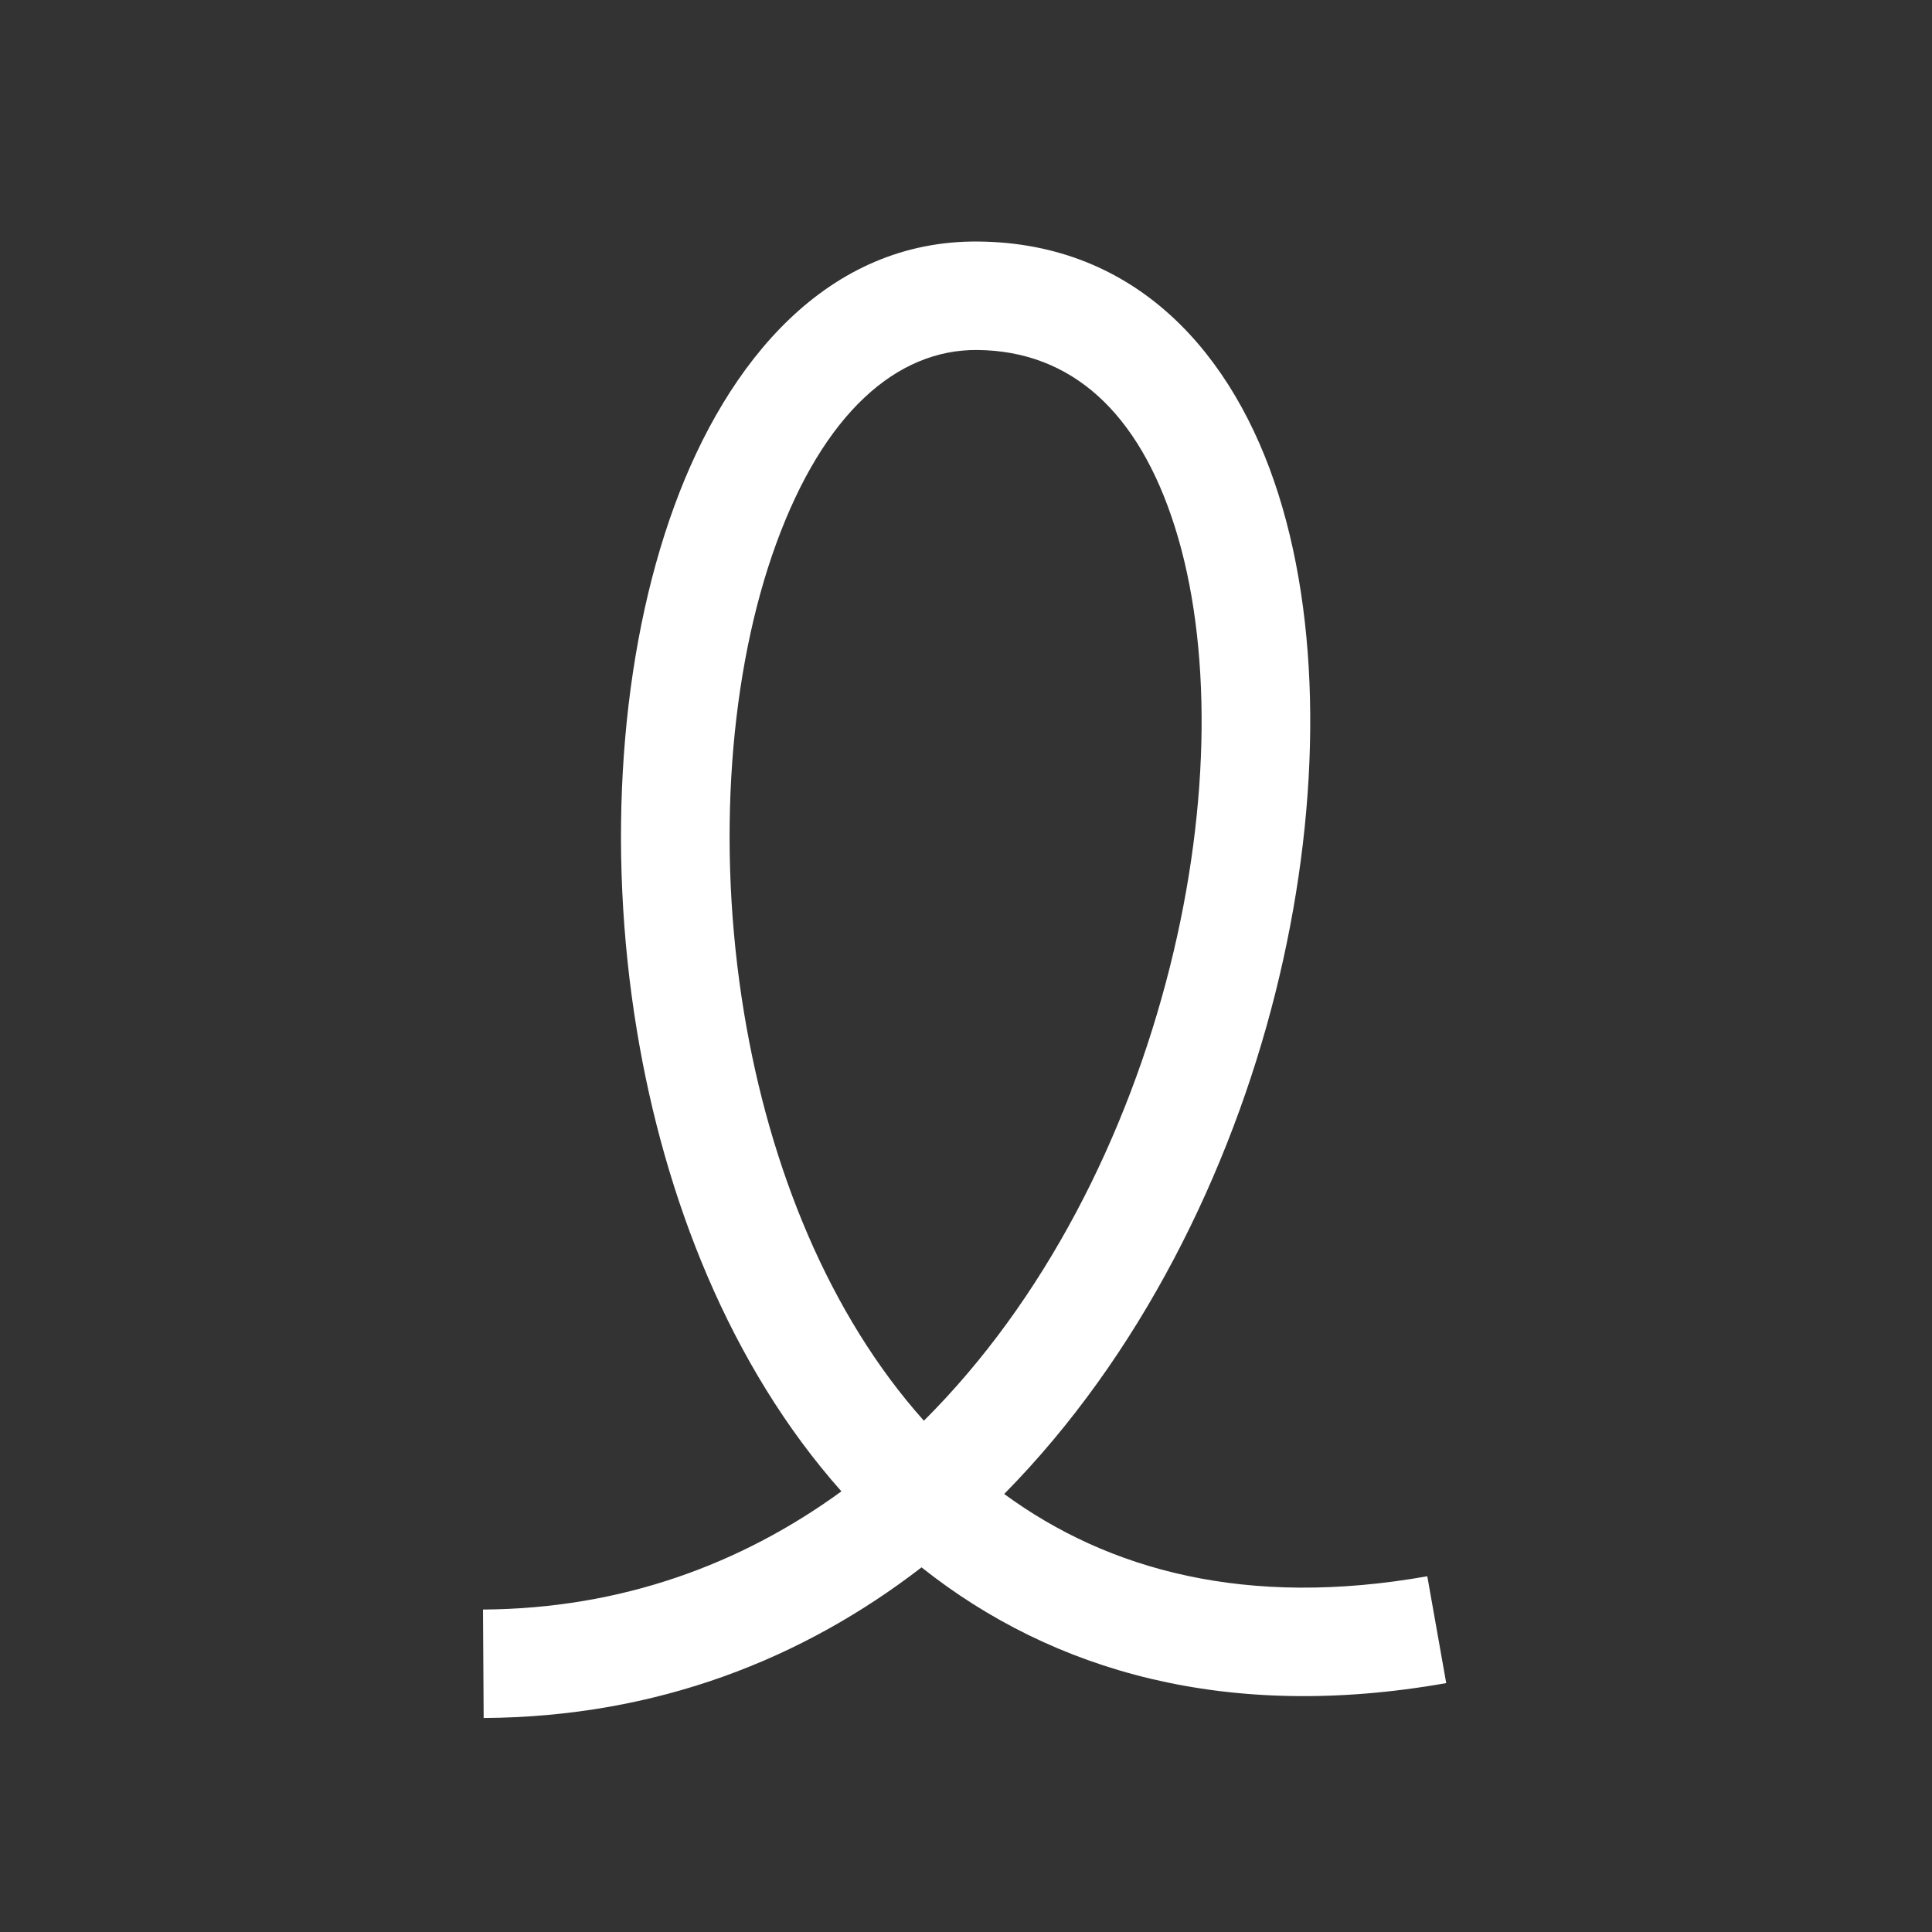
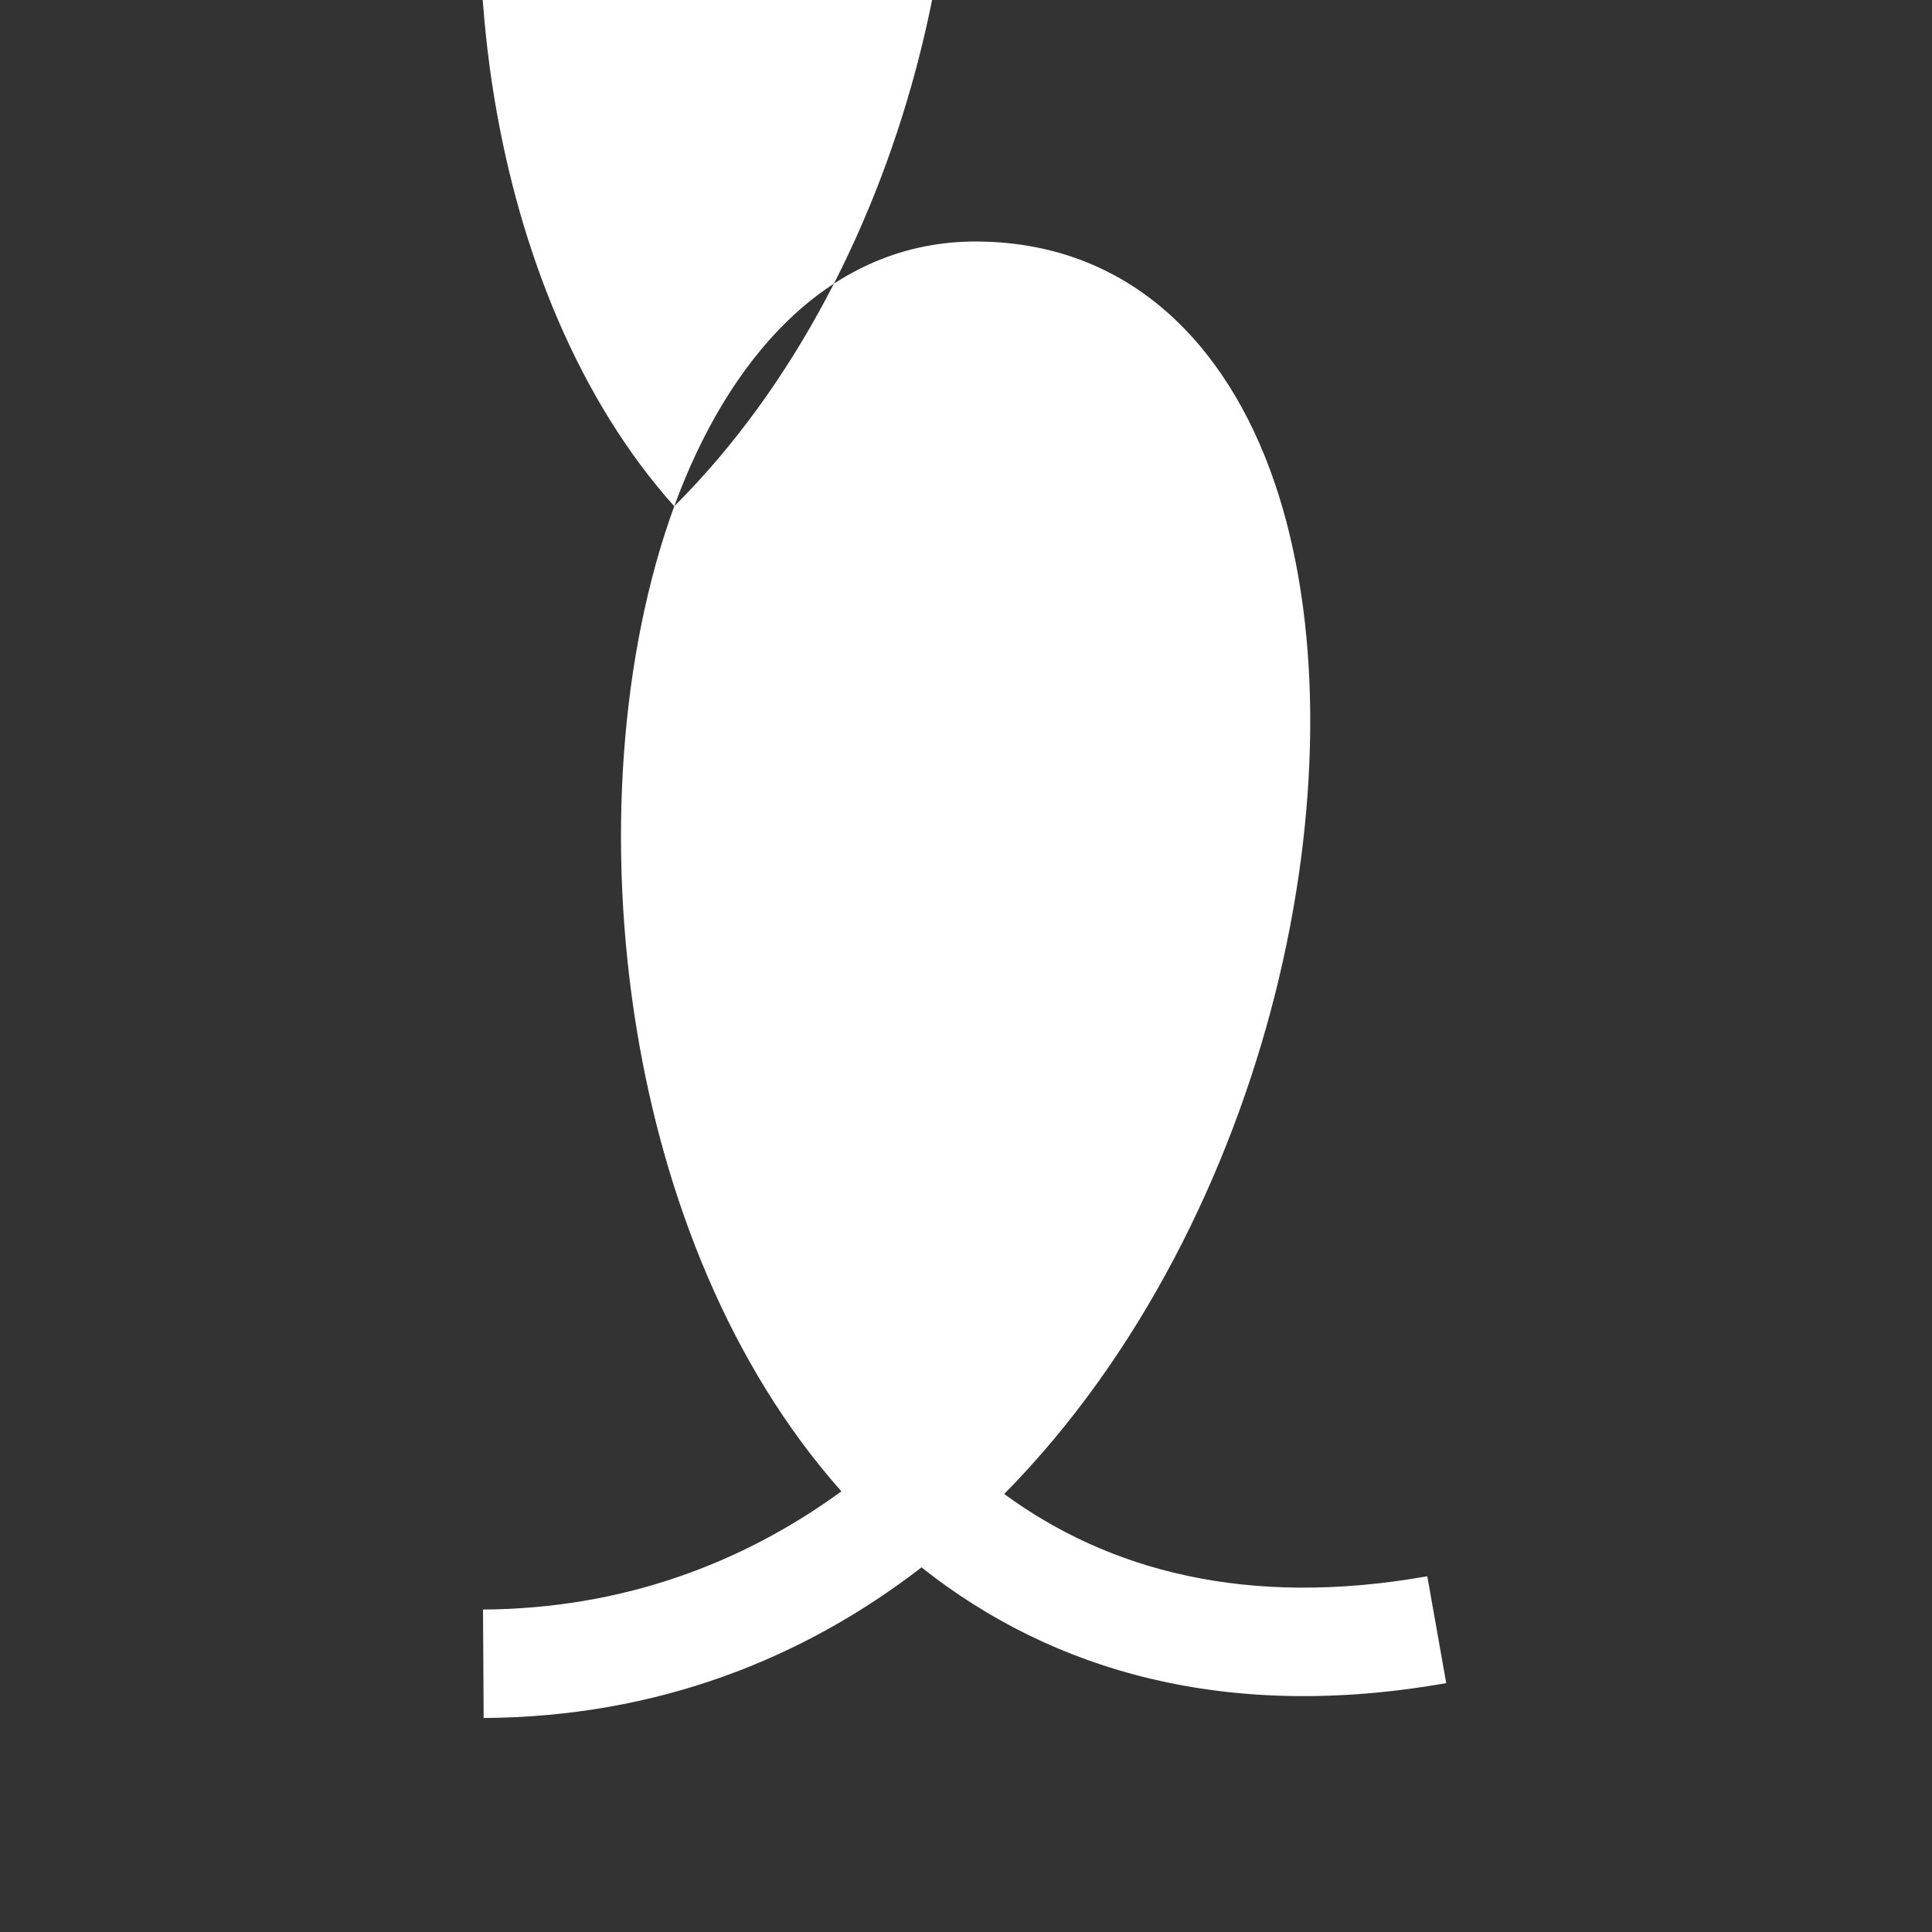
<svg xmlns="http://www.w3.org/2000/svg" width="64" height="64" fill="none">
  <rect width="100%" height="100%" fill="#333333" stroke="none" />
-   <path fill="#fff" fill-rule="evenodd" d="M22.335 16.771c1.752-4.799 5.073-8.823 10.086-8.77 5.222.054 8.459 3.706 9.934 8.389 1.465 4.646 1.364 10.642-.108 16.508-1.489 5.93-4.478 12.025-8.982 16.592 3.46 2.536 8.044 3.783 14.016 2.726l.627 3.539c-7.246 1.282-13.035-.382-17.381-3.834-3.927 3.031-8.76 4.956-14.505 4.99L16 53.318c4.59-.028 8.56-1.503 11.873-3.915-3.696-4.16-5.859-9.712-6.776-15.27-1.01-6.119-.549-12.47 1.238-17.362Zm8.27 30.292c3.993-3.978 6.742-9.423 8.151-15.04 1.361-5.421 1.378-10.713.167-14.555-1.199-3.805-3.428-5.842-6.539-5.874-2.683-.028-5.096 2.1-6.669 6.409-1.539 4.215-1.996 9.926-1.068 15.545.847 5.134 2.817 10.002 5.958 13.515Z" clip-rule="evenodd" />
+   <path fill="#fff" fill-rule="evenodd" d="M22.335 16.771c1.752-4.799 5.073-8.823 10.086-8.77 5.222.054 8.459 3.706 9.934 8.389 1.465 4.646 1.364 10.642-.108 16.508-1.489 5.93-4.478 12.025-8.982 16.592 3.46 2.536 8.044 3.783 14.016 2.726l.627 3.539c-7.246 1.282-13.035-.382-17.381-3.834-3.927 3.031-8.76 4.956-14.505 4.99L16 53.318c4.59-.028 8.56-1.503 11.873-3.915-3.696-4.16-5.859-9.712-6.776-15.27-1.01-6.119-.549-12.47 1.238-17.362Zc3.993-3.978 6.742-9.423 8.151-15.04 1.361-5.421 1.378-10.713.167-14.555-1.199-3.805-3.428-5.842-6.539-5.874-2.683-.028-5.096 2.1-6.669 6.409-1.539 4.215-1.996 9.926-1.068 15.545.847 5.134 2.817 10.002 5.958 13.515Z" clip-rule="evenodd" />
</svg>